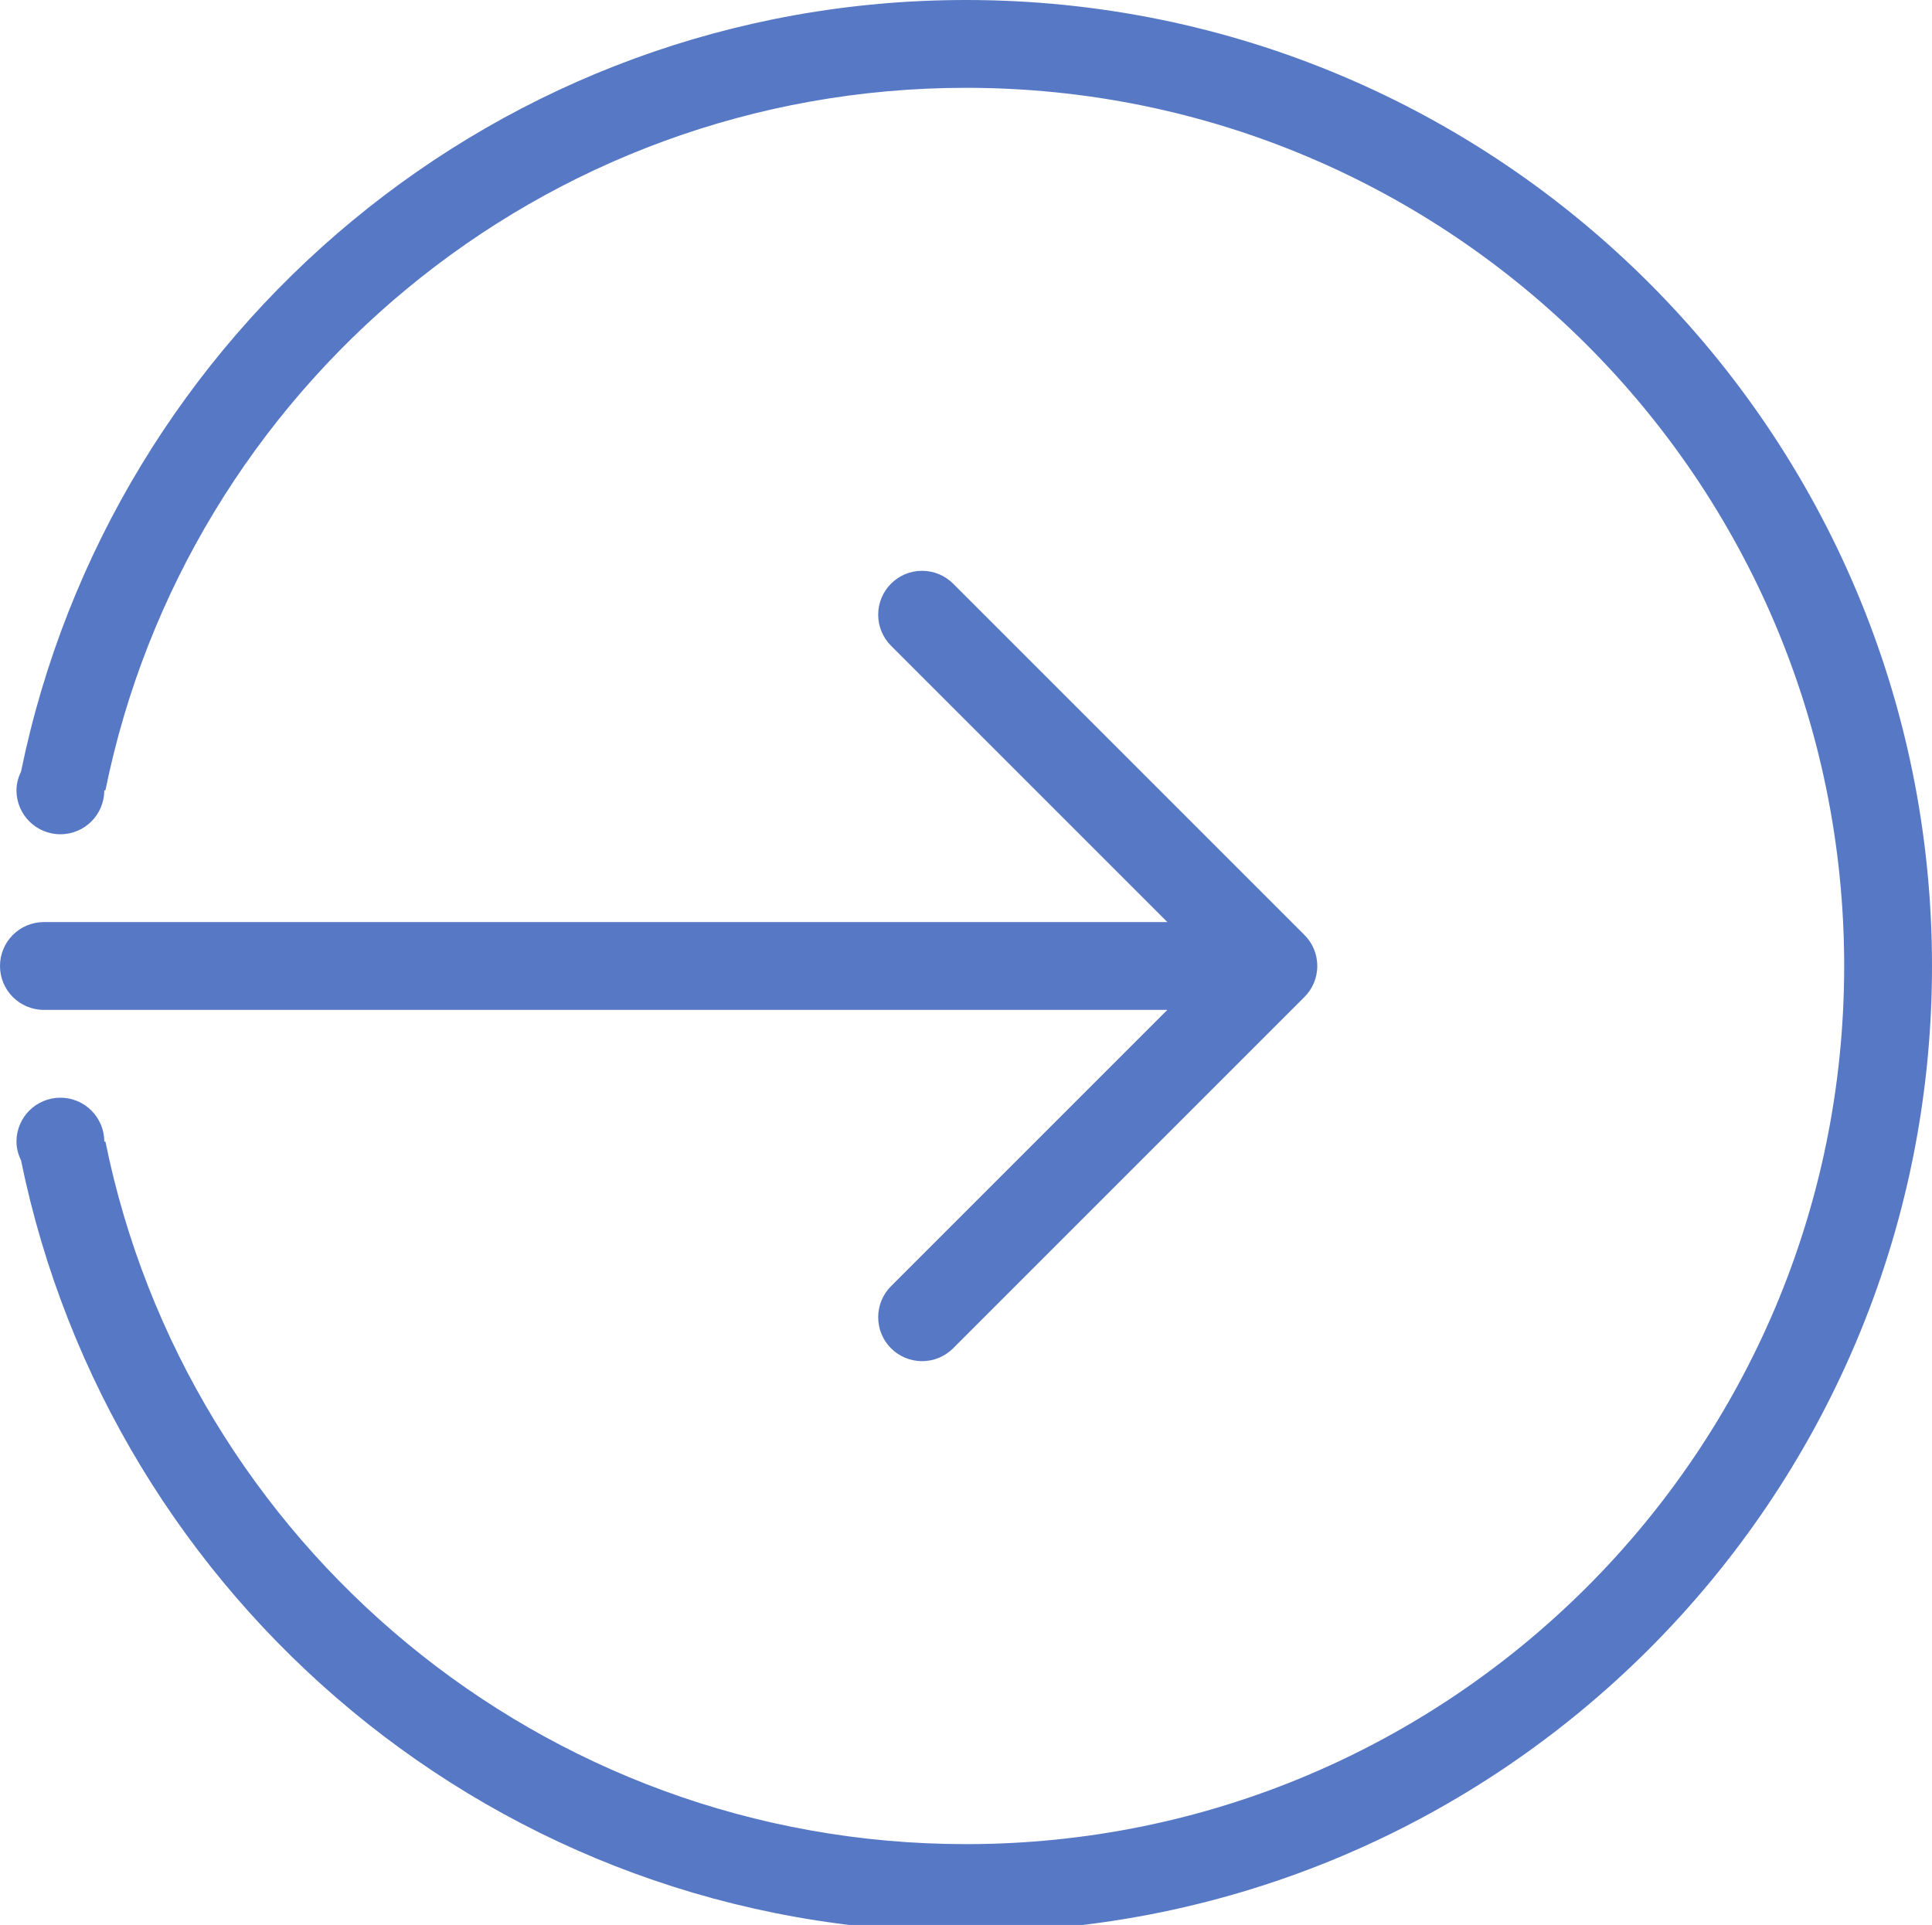
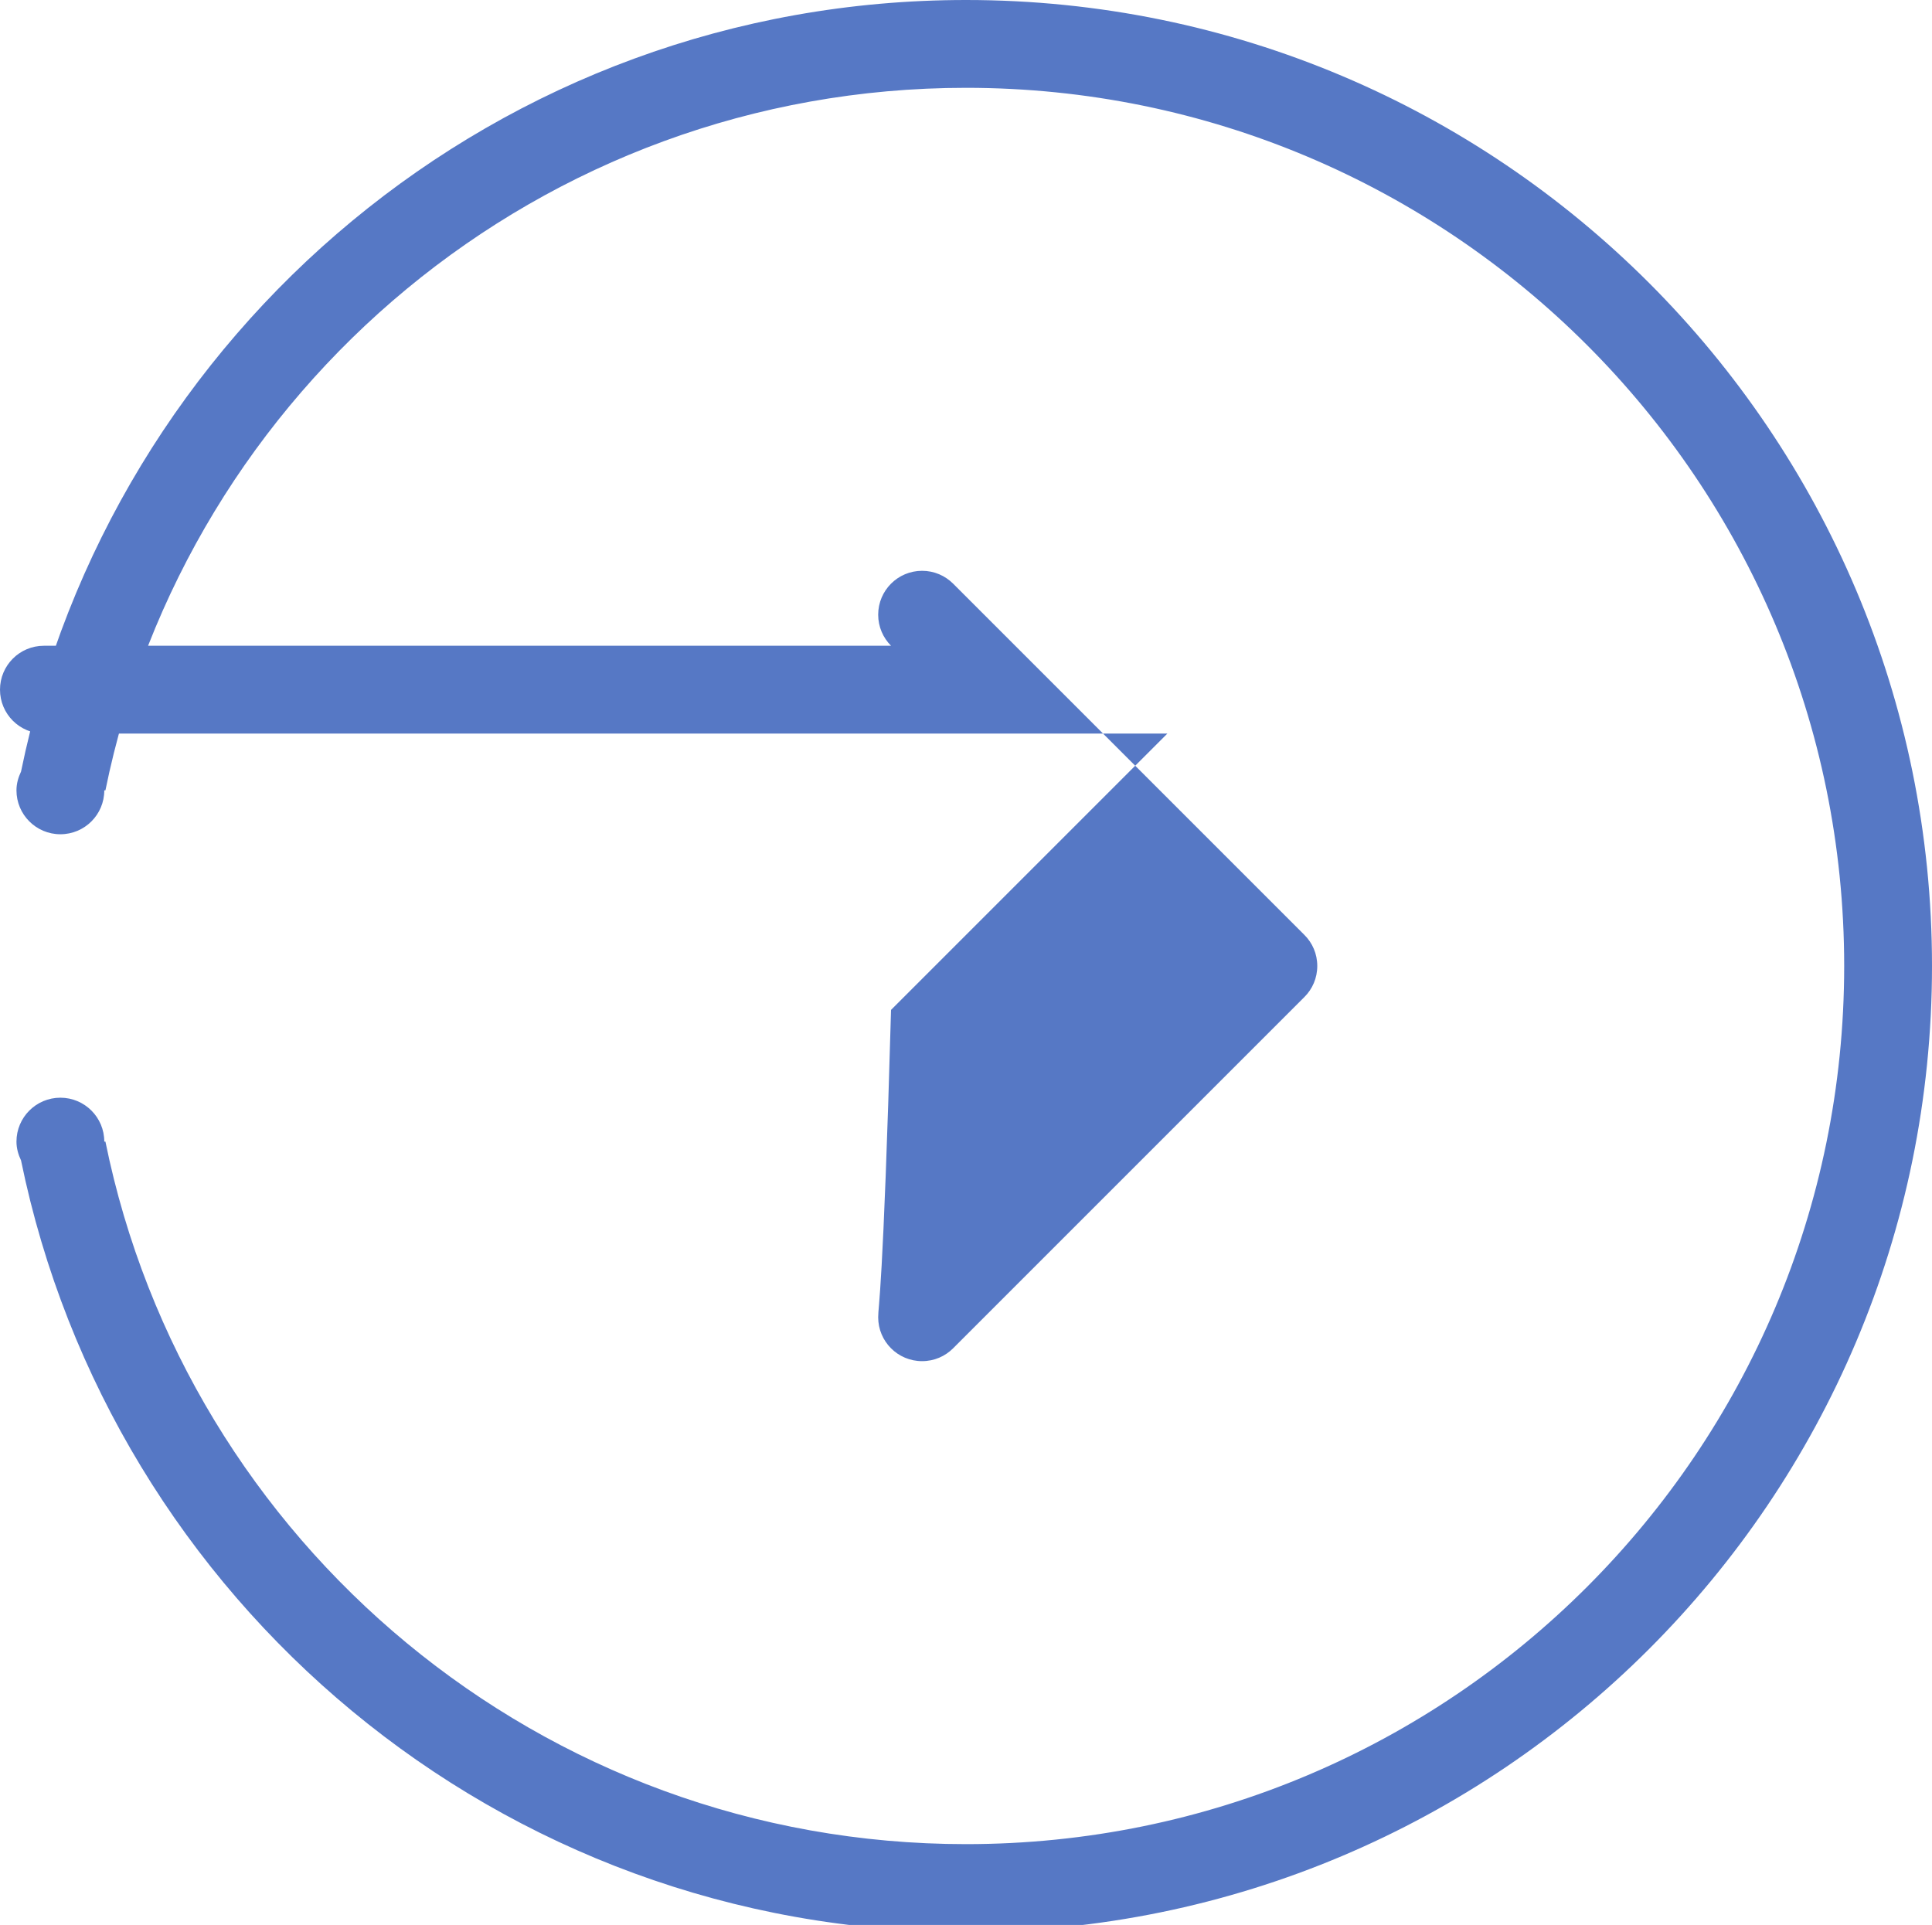
<svg xmlns="http://www.w3.org/2000/svg" version="1.1" id="Tryb_izolacji" x="0px" y="0px" width="44px" height="43.84px" viewBox="0 0 44 43.84" enable-background="new 0 0 44 43.84" xml:space="preserve">
-   <path fill="#5678C5" d="M20,30c0,0.553,0.447,1,1,1c0.276,0,0.526-0.111,0.707-0.293l8-8C29.889,22.526,30,22.276,30,22  c0-0.277-0.111-0.527-0.293-0.707l-8-8C21.526,13.112,21.276,13,21,13c-0.553,0-1,0.448-1,1c0,0.276,0.112,0.526,0.293,0.707  L26.586,21H1c-0.553,0-1,0.448-1,1c0,0.553,0.447,1,1,1h25.586l-6.293,6.293C20.112,29.473,20,29.723,20,30 M0.479,17.573  C0.417,17.703,0.375,17.846,0.375,18c0,0.553,0.448,1,1,1c0.553,0,1-0.447,1-1h0.026C4.255,8.871,12.324,2,22,2  c11.046,0,20,8.954,20,20c0,11.047-8.954,20-20,20c-9.676,0-17.745-6.871-19.599-16H2.375c0-0.552-0.447-1-1-1c-0.552,0-1,0.448-1,1  c0,0.154,0.042,0.297,0.104,0.428C2.531,36.45,11.371,44,22,44c12.15,0,22-9.85,22-22S34.15,0,22,0  C11.371,0,2.531,7.551,0.479,17.573" />
+   <path fill="#5678C5" d="M20,30c0,0.553,0.447,1,1,1c0.276,0,0.526-0.111,0.707-0.293l8-8C29.889,22.526,30,22.276,30,22  c0-0.277-0.111-0.527-0.293-0.707l-8-8C21.526,13.112,21.276,13,21,13c-0.553,0-1,0.448-1,1c0,0.276,0.112,0.526,0.293,0.707  H1c-0.553,0-1,0.448-1,1c0,0.553,0.447,1,1,1h25.586l-6.293,6.293C20.112,29.473,20,29.723,20,30 M0.479,17.573  C0.417,17.703,0.375,17.846,0.375,18c0,0.553,0.448,1,1,1c0.553,0,1-0.447,1-1h0.026C4.255,8.871,12.324,2,22,2  c11.046,0,20,8.954,20,20c0,11.047-8.954,20-20,20c-9.676,0-17.745-6.871-19.599-16H2.375c0-0.552-0.447-1-1-1c-0.552,0-1,0.448-1,1  c0,0.154,0.042,0.297,0.104,0.428C2.531,36.45,11.371,44,22,44c12.15,0,22-9.85,22-22S34.15,0,22,0  C11.371,0,2.531,7.551,0.479,17.573" />
</svg>